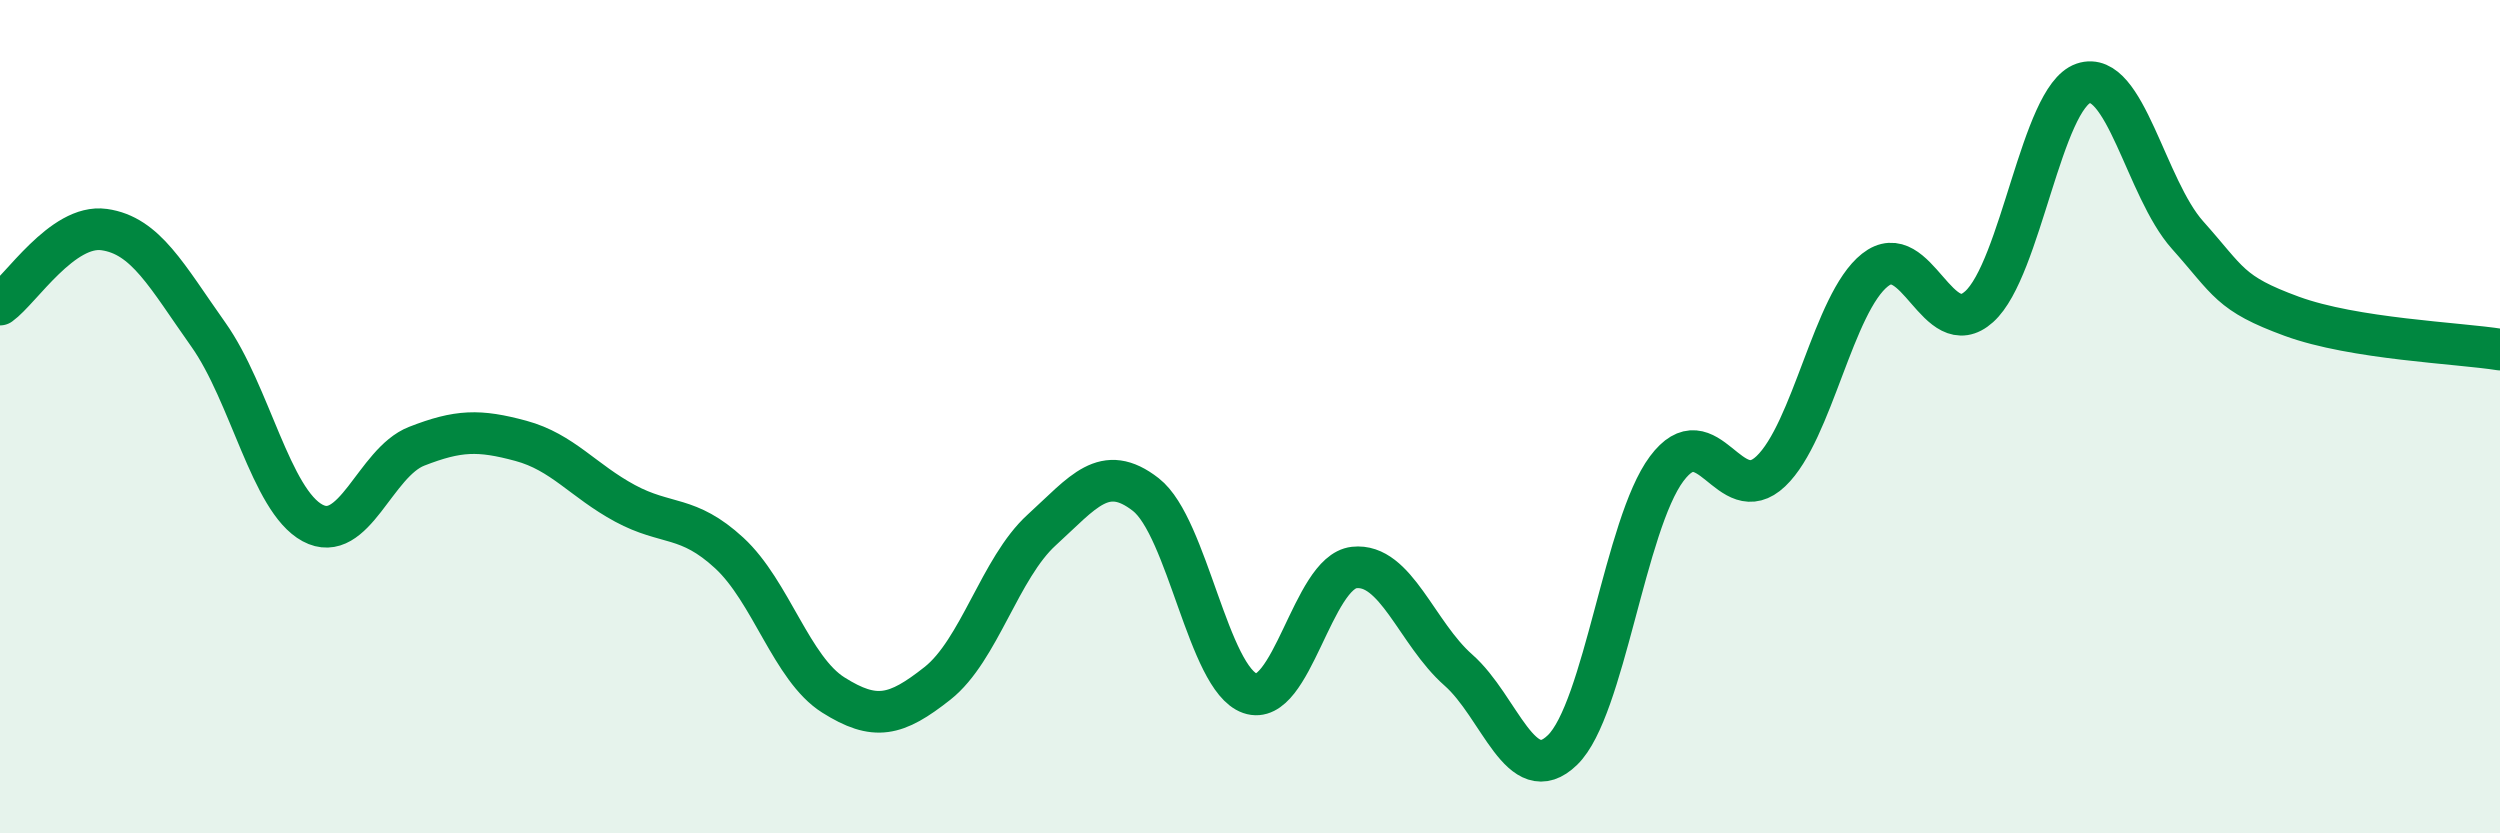
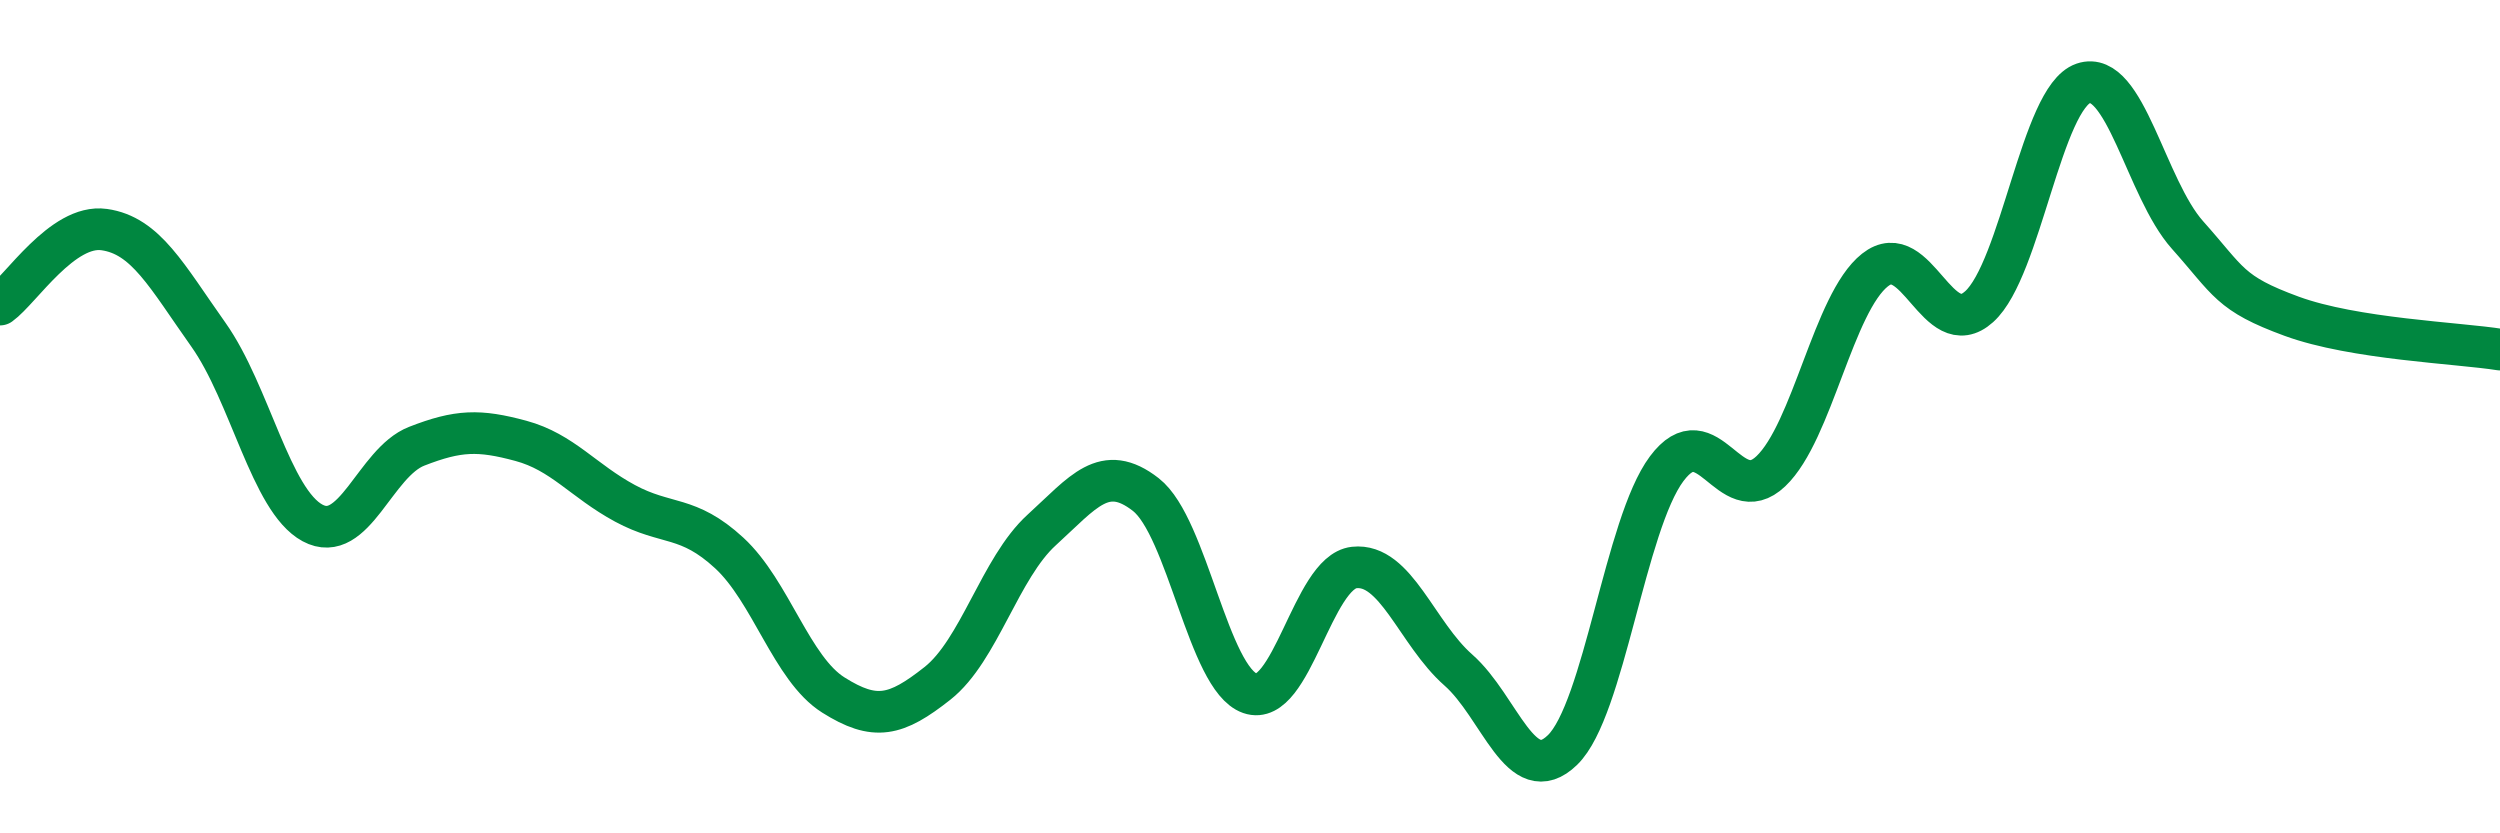
<svg xmlns="http://www.w3.org/2000/svg" width="60" height="20" viewBox="0 0 60 20">
-   <path d="M 0,7.31 C 0.5,6.95 1.5,5.37 2.5,5.51 C 3.5,5.65 4,6.62 5,8.03 C 6,9.44 6.5,12.01 7.5,12.55 C 8.5,13.09 9,11.1 10,10.71 C 11,10.32 11.5,10.31 12.5,10.58 C 13.5,10.85 14,11.54 15,12.08 C 16,12.62 16.5,12.35 17.5,13.27 C 18.5,14.19 19,16.05 20,16.68 C 21,17.31 21.5,17.19 22.5,16.4 C 23.5,15.61 24,13.63 25,12.72 C 26,11.81 26.5,11.09 27.5,11.87 C 28.5,12.65 29,16.29 30,16.64 C 31,16.99 31.5,13.73 32.5,13.62 C 33.5,13.51 34,15.2 35,16.08 C 36,16.96 36.5,18.97 37.5,18 C 38.5,17.03 39,12.59 40,11.25 C 41,9.91 41.5,12.26 42.5,11.31 C 43.5,10.36 44,7.27 45,6.48 C 46,5.69 46.5,8.26 47.5,7.36 C 48.5,6.46 49,2.34 50,2 C 51,1.66 51.5,4.52 52.5,5.64 C 53.5,6.76 53.5,7.04 55,7.59 C 56.5,8.14 59,8.23 60,8.39L60 20L0 20Z" fill="#008740" opacity="0.1" stroke-linecap="round" stroke-linejoin="round" />
  <path d="M 0,7.31 C 0.5,6.95 1.5,5.37 2.5,5.51 C 3.5,5.65 4,6.62 5,8.03 C 6,9.44 6.5,12.01 7.5,12.55 C 8.5,13.09 9,11.1 10,10.71 C 11,10.32 11.5,10.31 12.5,10.58 C 13.5,10.85 14,11.54 15,12.08 C 16,12.62 16.5,12.35 17.5,13.27 C 18.5,14.19 19,16.05 20,16.68 C 21,17.31 21.5,17.19 22.5,16.4 C 23.5,15.61 24,13.63 25,12.72 C 26,11.81 26.5,11.09 27.5,11.87 C 28.5,12.65 29,16.29 30,16.64 C 31,16.99 31.5,13.73 32.5,13.62 C 33.5,13.51 34,15.2 35,16.08 C 36,16.96 36.5,18.97 37.5,18 C 38.5,17.03 39,12.59 40,11.25 C 41,9.91 41.5,12.26 42.5,11.31 C 43.5,10.36 44,7.27 45,6.48 C 46,5.69 46.5,8.26 47.5,7.36 C 48.5,6.46 49,2.34 50,2 C 51,1.66 51.5,4.52 52.5,5.64 C 53.5,6.76 53.5,7.04 55,7.59 C 56.5,8.14 59,8.23 60,8.39" stroke="#008740" stroke-width="1" fill="none" stroke-linecap="round" stroke-linejoin="round" />
</svg>